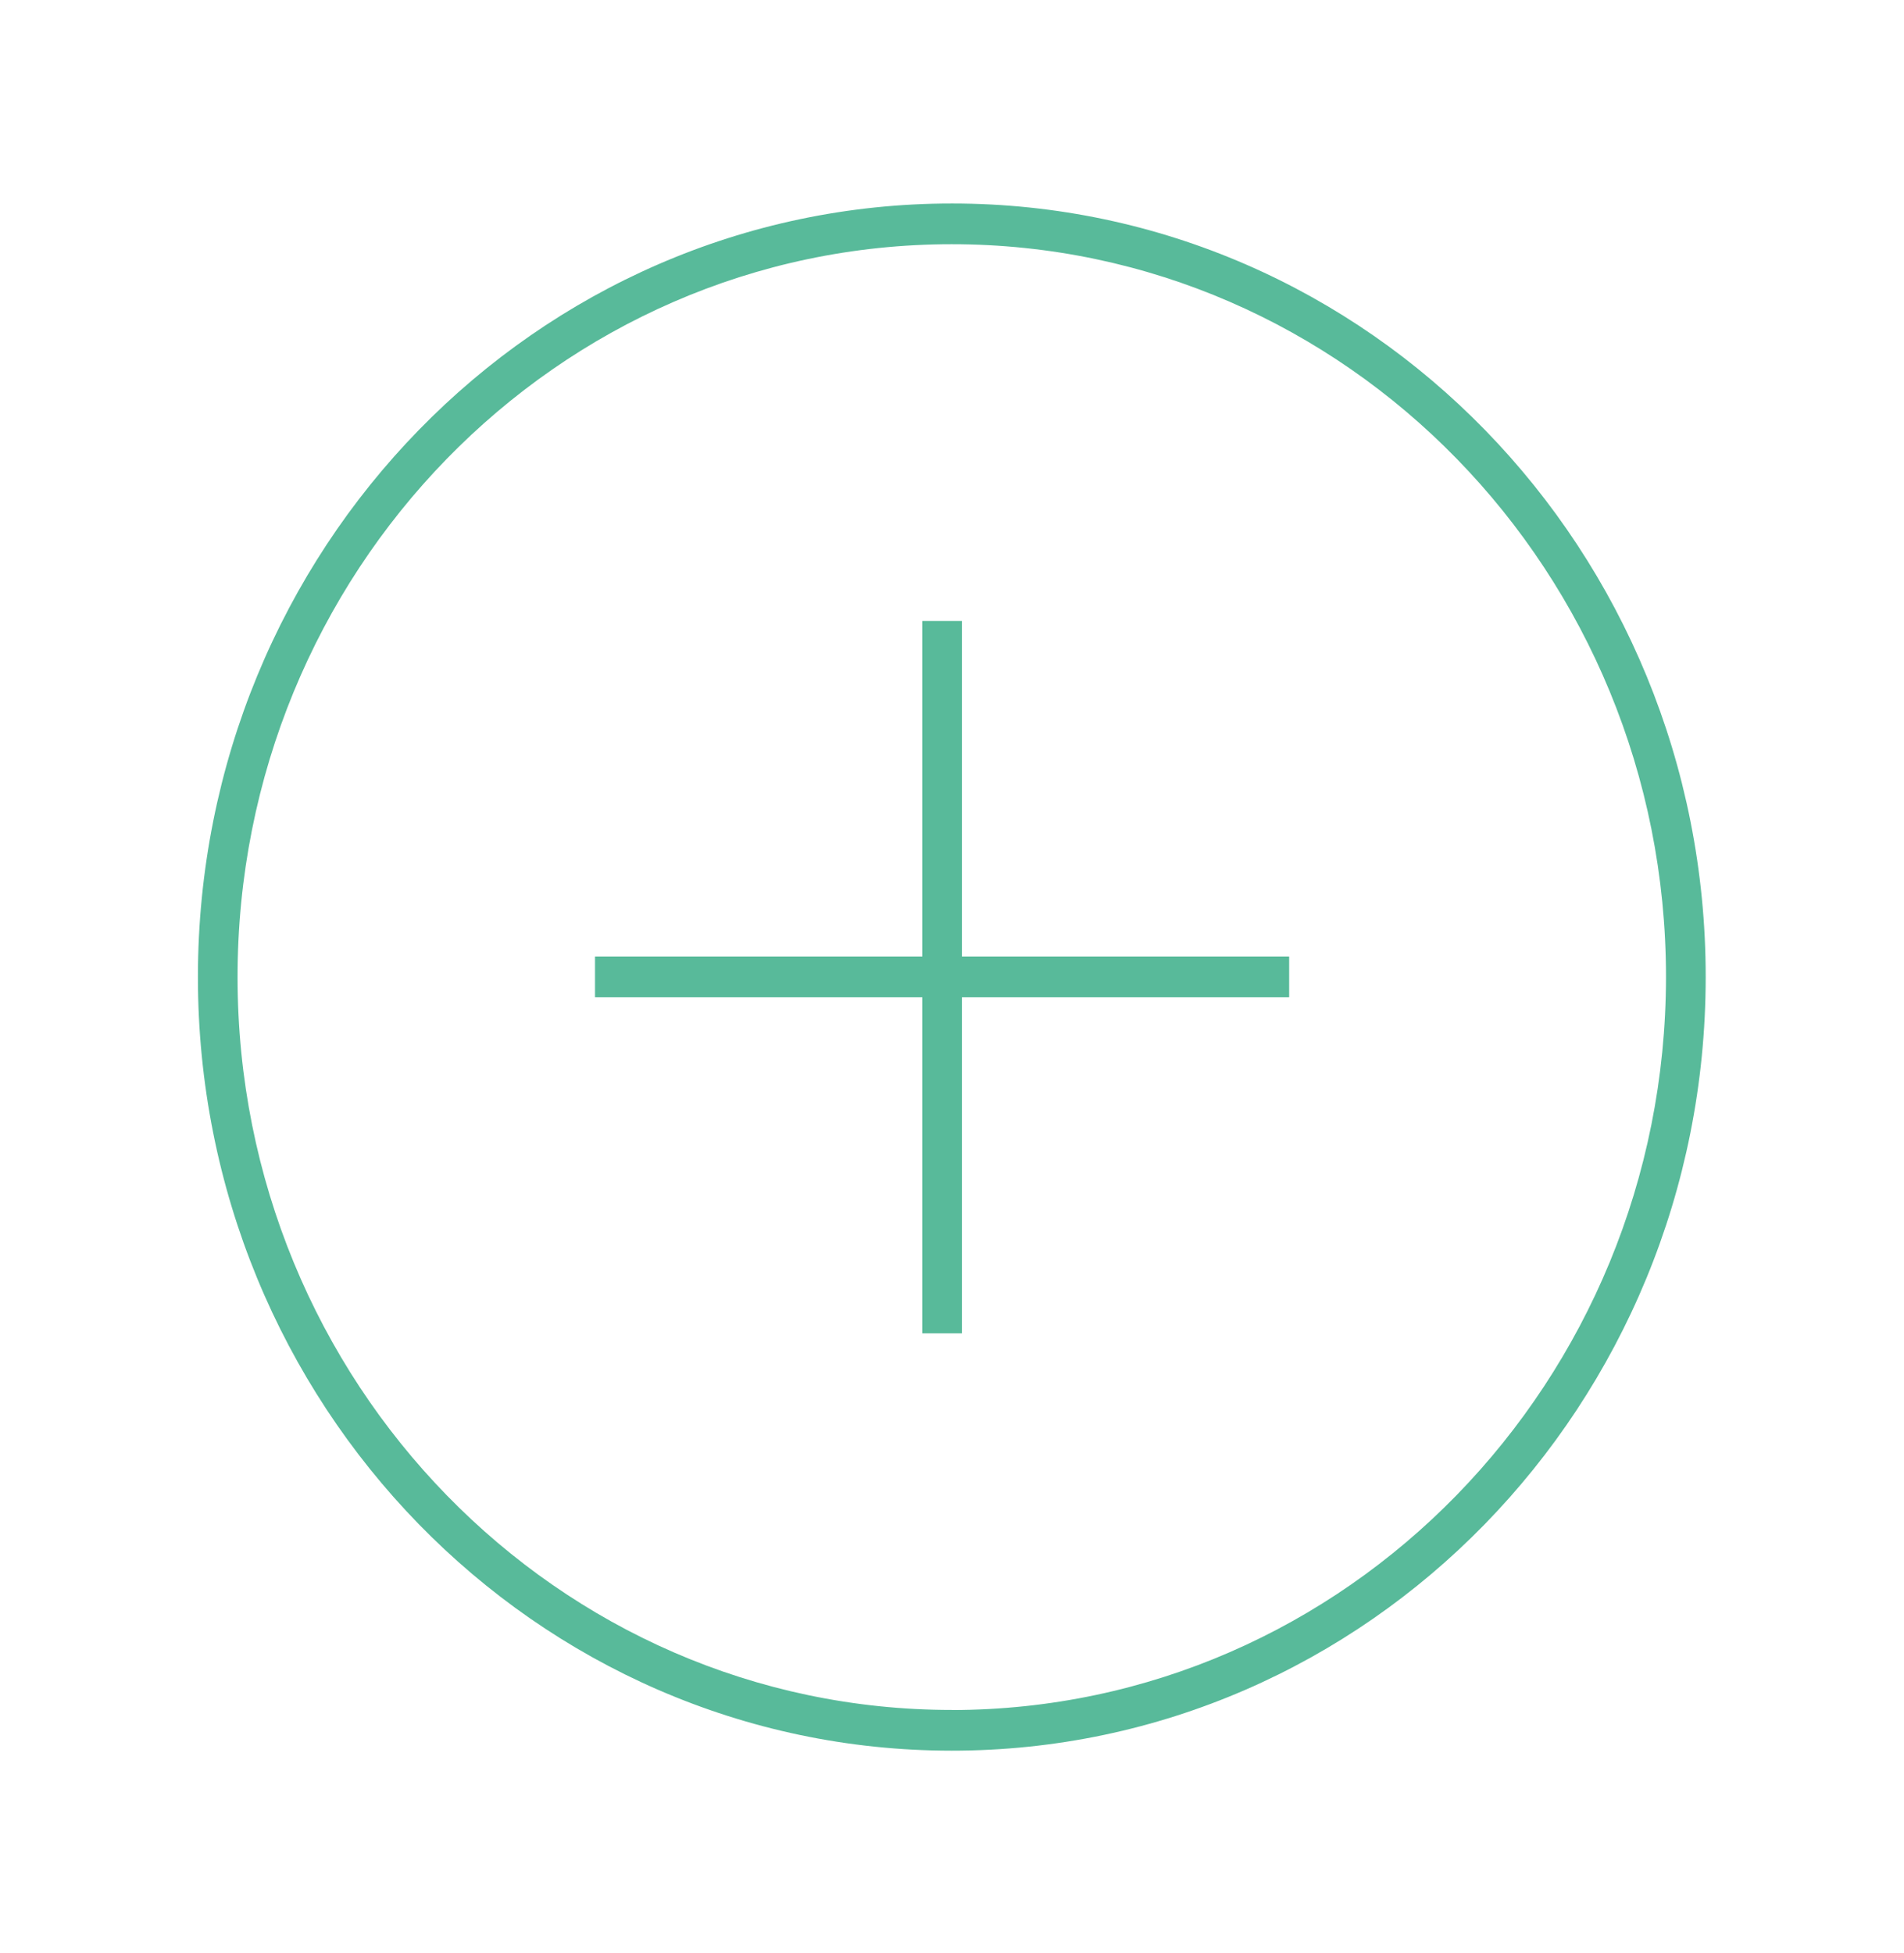
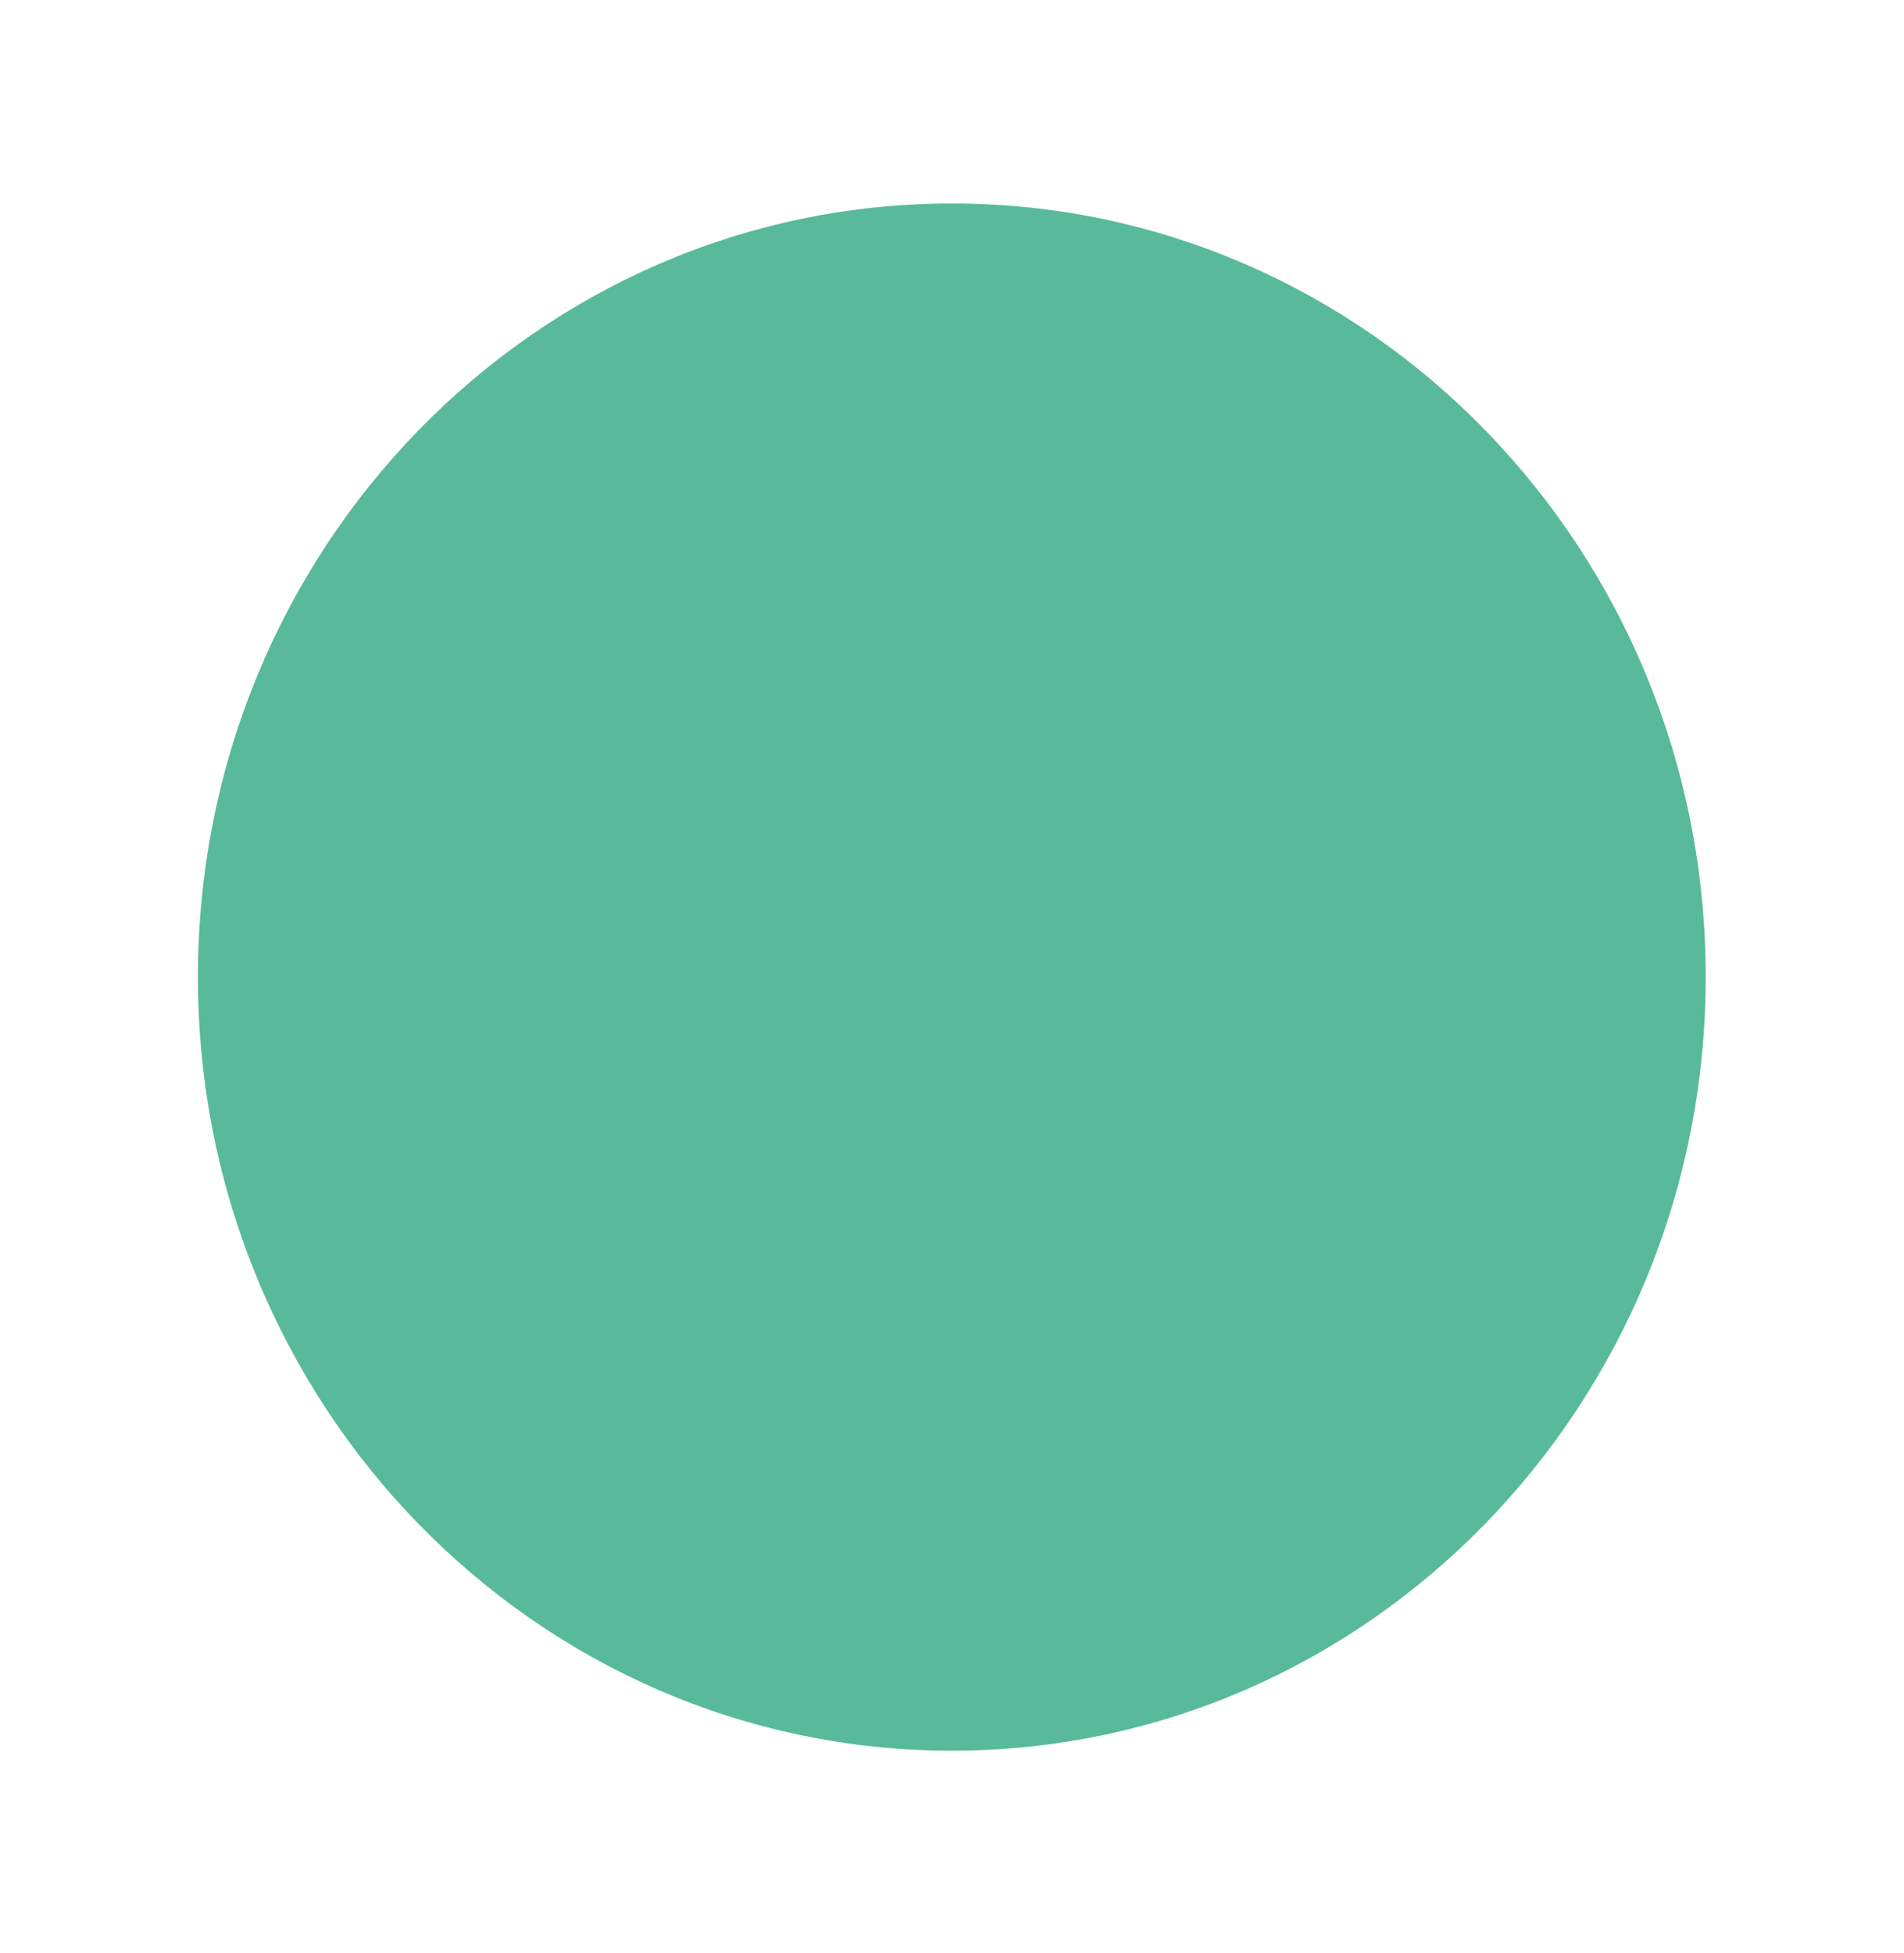
<svg xmlns="http://www.w3.org/2000/svg" width="39" height="40" xml:space="preserve" overflow="hidden">
  <g transform="translate(-709 -353)">
-     <path d="M19.5 4.062C10.972 4.06 4.056 10.972 4.054 19.5 4.051 28.028 10.963 34.944 19.491 34.946 28.019 34.949 34.935 28.037 34.938 19.509 34.938 19.507 34.938 19.506 34.938 19.504 34.942 10.98 28.036 4.067 19.512 4.062 19.508 4.062 19.504 4.062 19.5 4.062ZM19.5 34.133C11.42 34.136 4.869 27.588 4.866 19.509 4.864 11.429 11.411 4.877 19.491 4.875 27.571 4.872 34.123 11.42 34.125 19.5 34.125 19.502 34.125 19.503 34.125 19.505 34.117 27.58 27.575 34.124 19.5 34.135Z" fill="#58BA9A" transform="matrix(1 0 0 1.026 709 353)" />
-     <path d="M19.703 12.396 18.891 12.396 18.891 19.094 12.188 19.094 12.188 19.906 18.891 19.906 18.891 26.615 19.703 26.615 19.703 19.906 26.406 19.906 26.406 19.094 19.703 19.094 19.703 12.396Z" fill="#58BA9A" transform="matrix(1 0 0 1.026 709 353)" />
+     <path d="M19.5 4.062C10.972 4.06 4.056 10.972 4.054 19.5 4.051 28.028 10.963 34.944 19.491 34.946 28.019 34.949 34.935 28.037 34.938 19.509 34.938 19.507 34.938 19.506 34.938 19.504 34.942 10.98 28.036 4.067 19.512 4.062 19.508 4.062 19.504 4.062 19.5 4.062ZM19.5 34.133Z" fill="#58BA9A" transform="matrix(1 0 0 1.026 709 353)" />
  </g>
</svg>